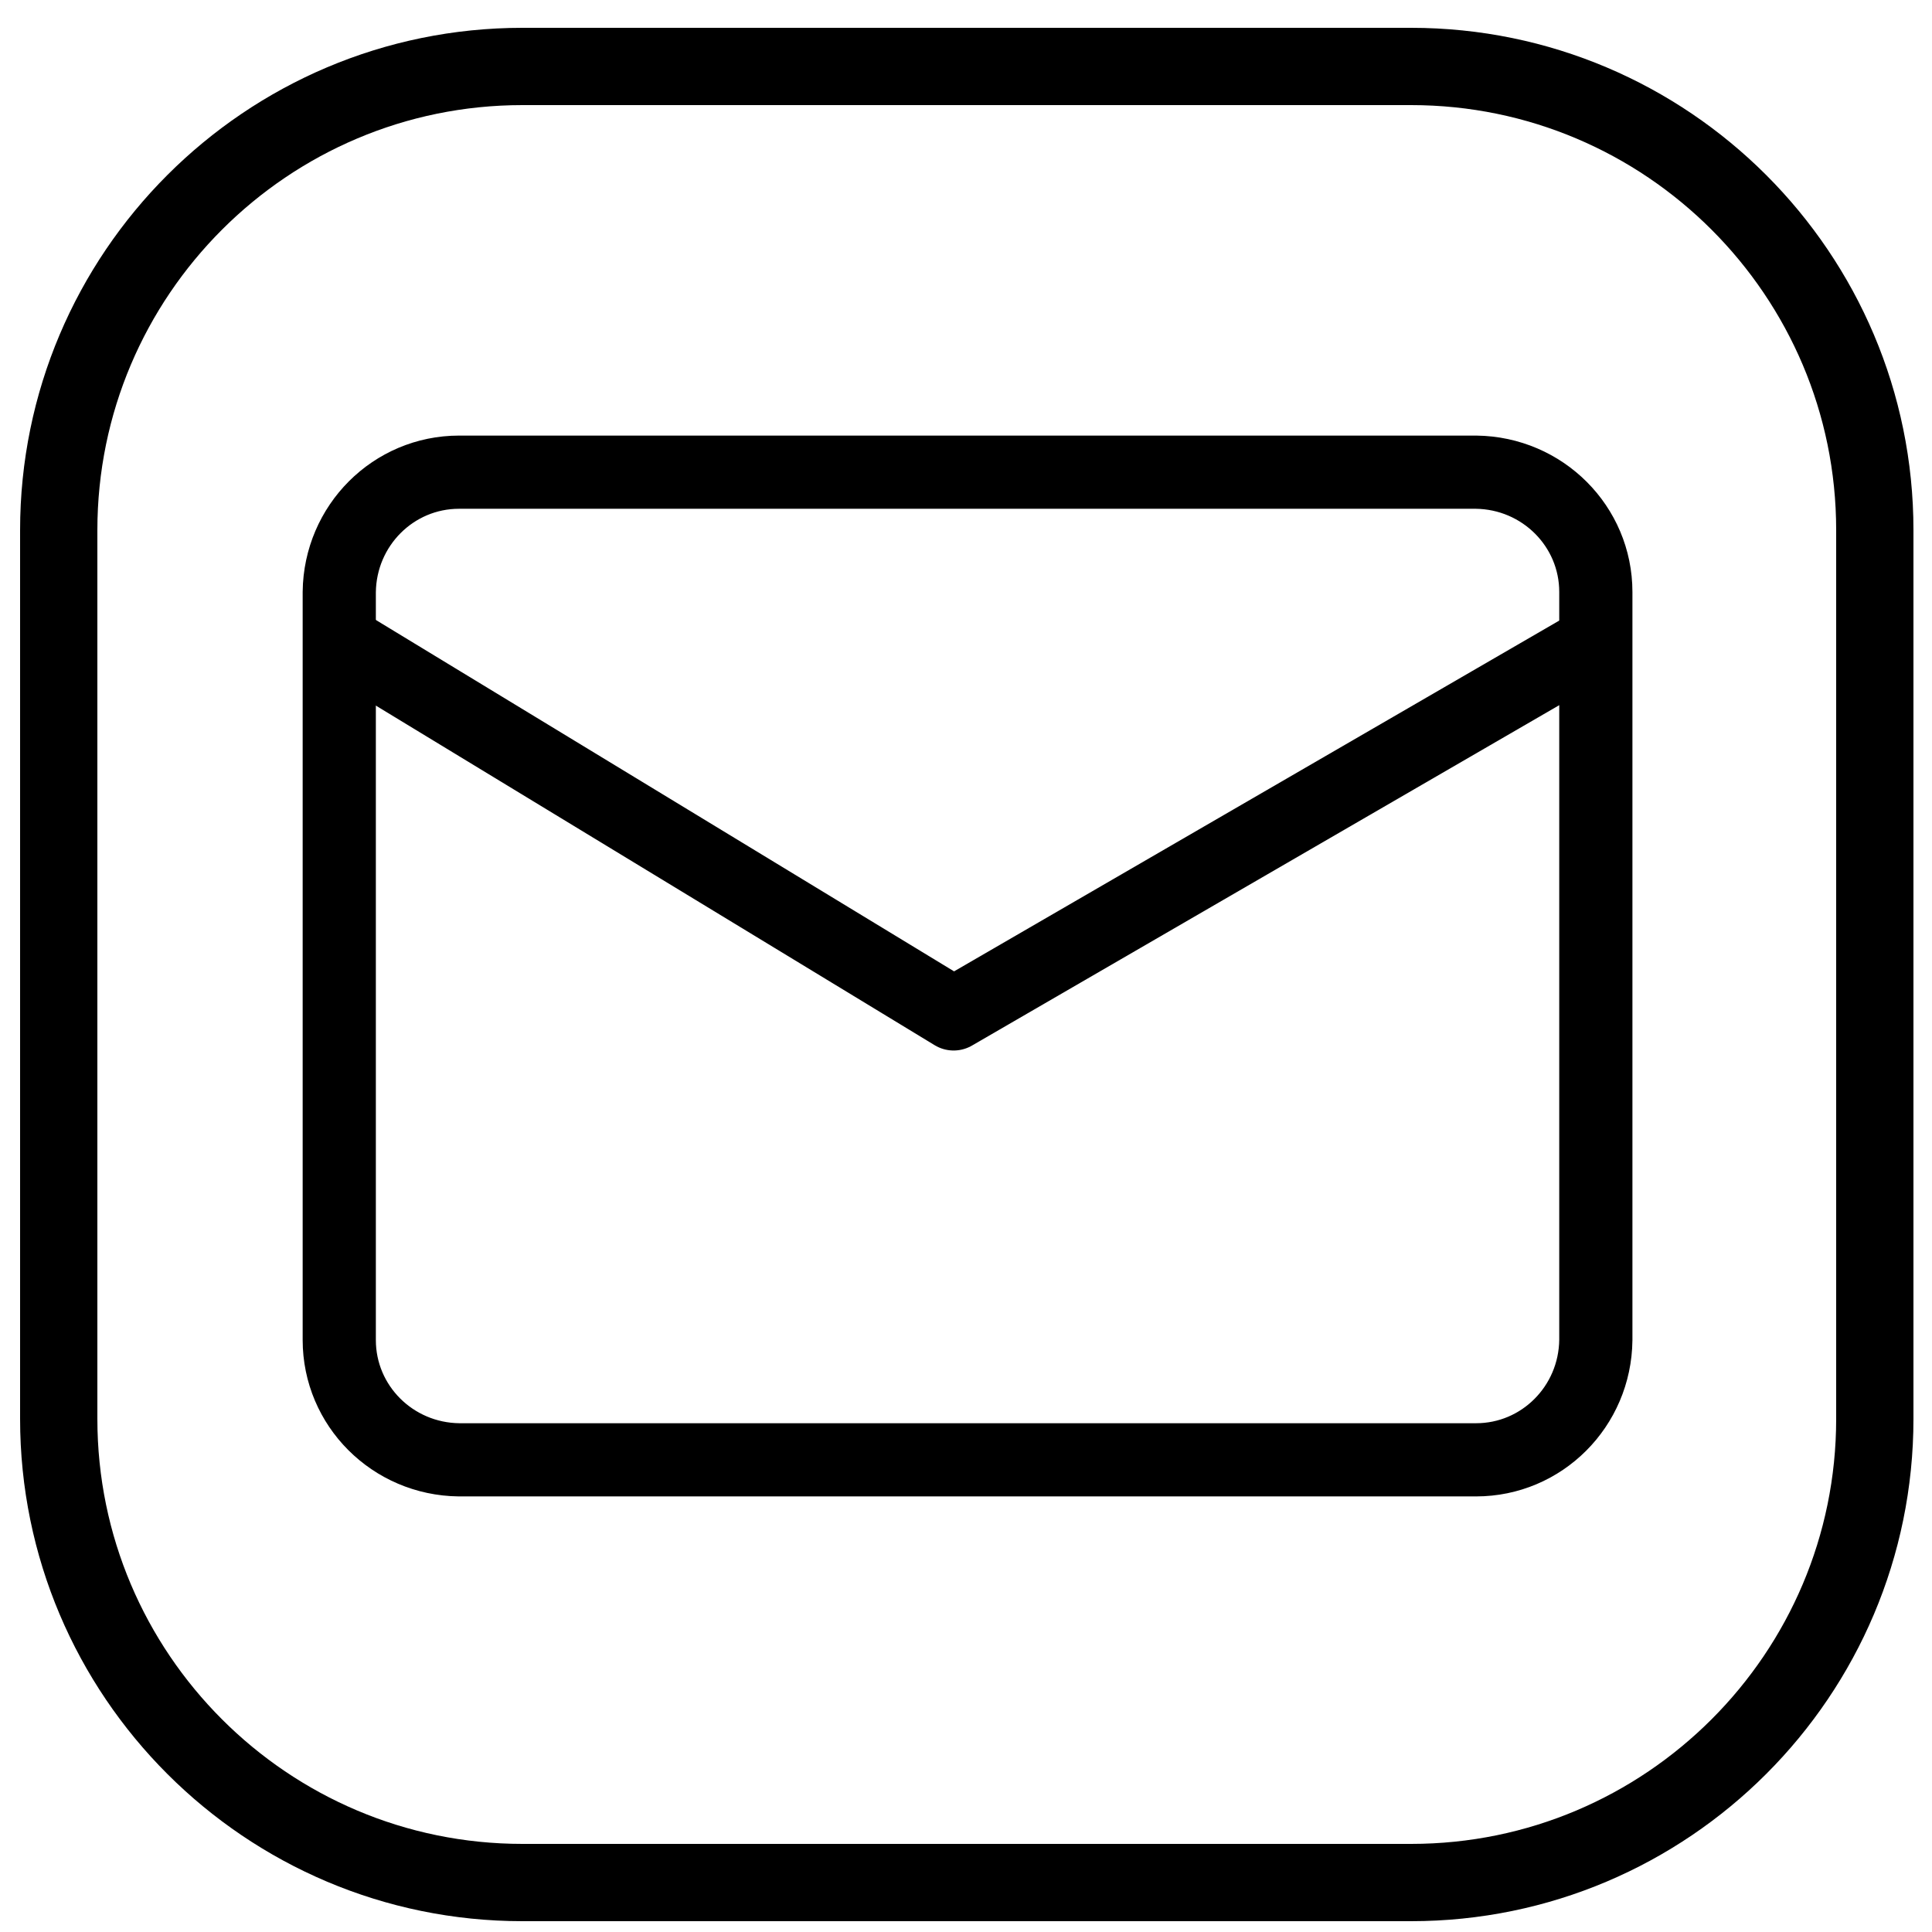
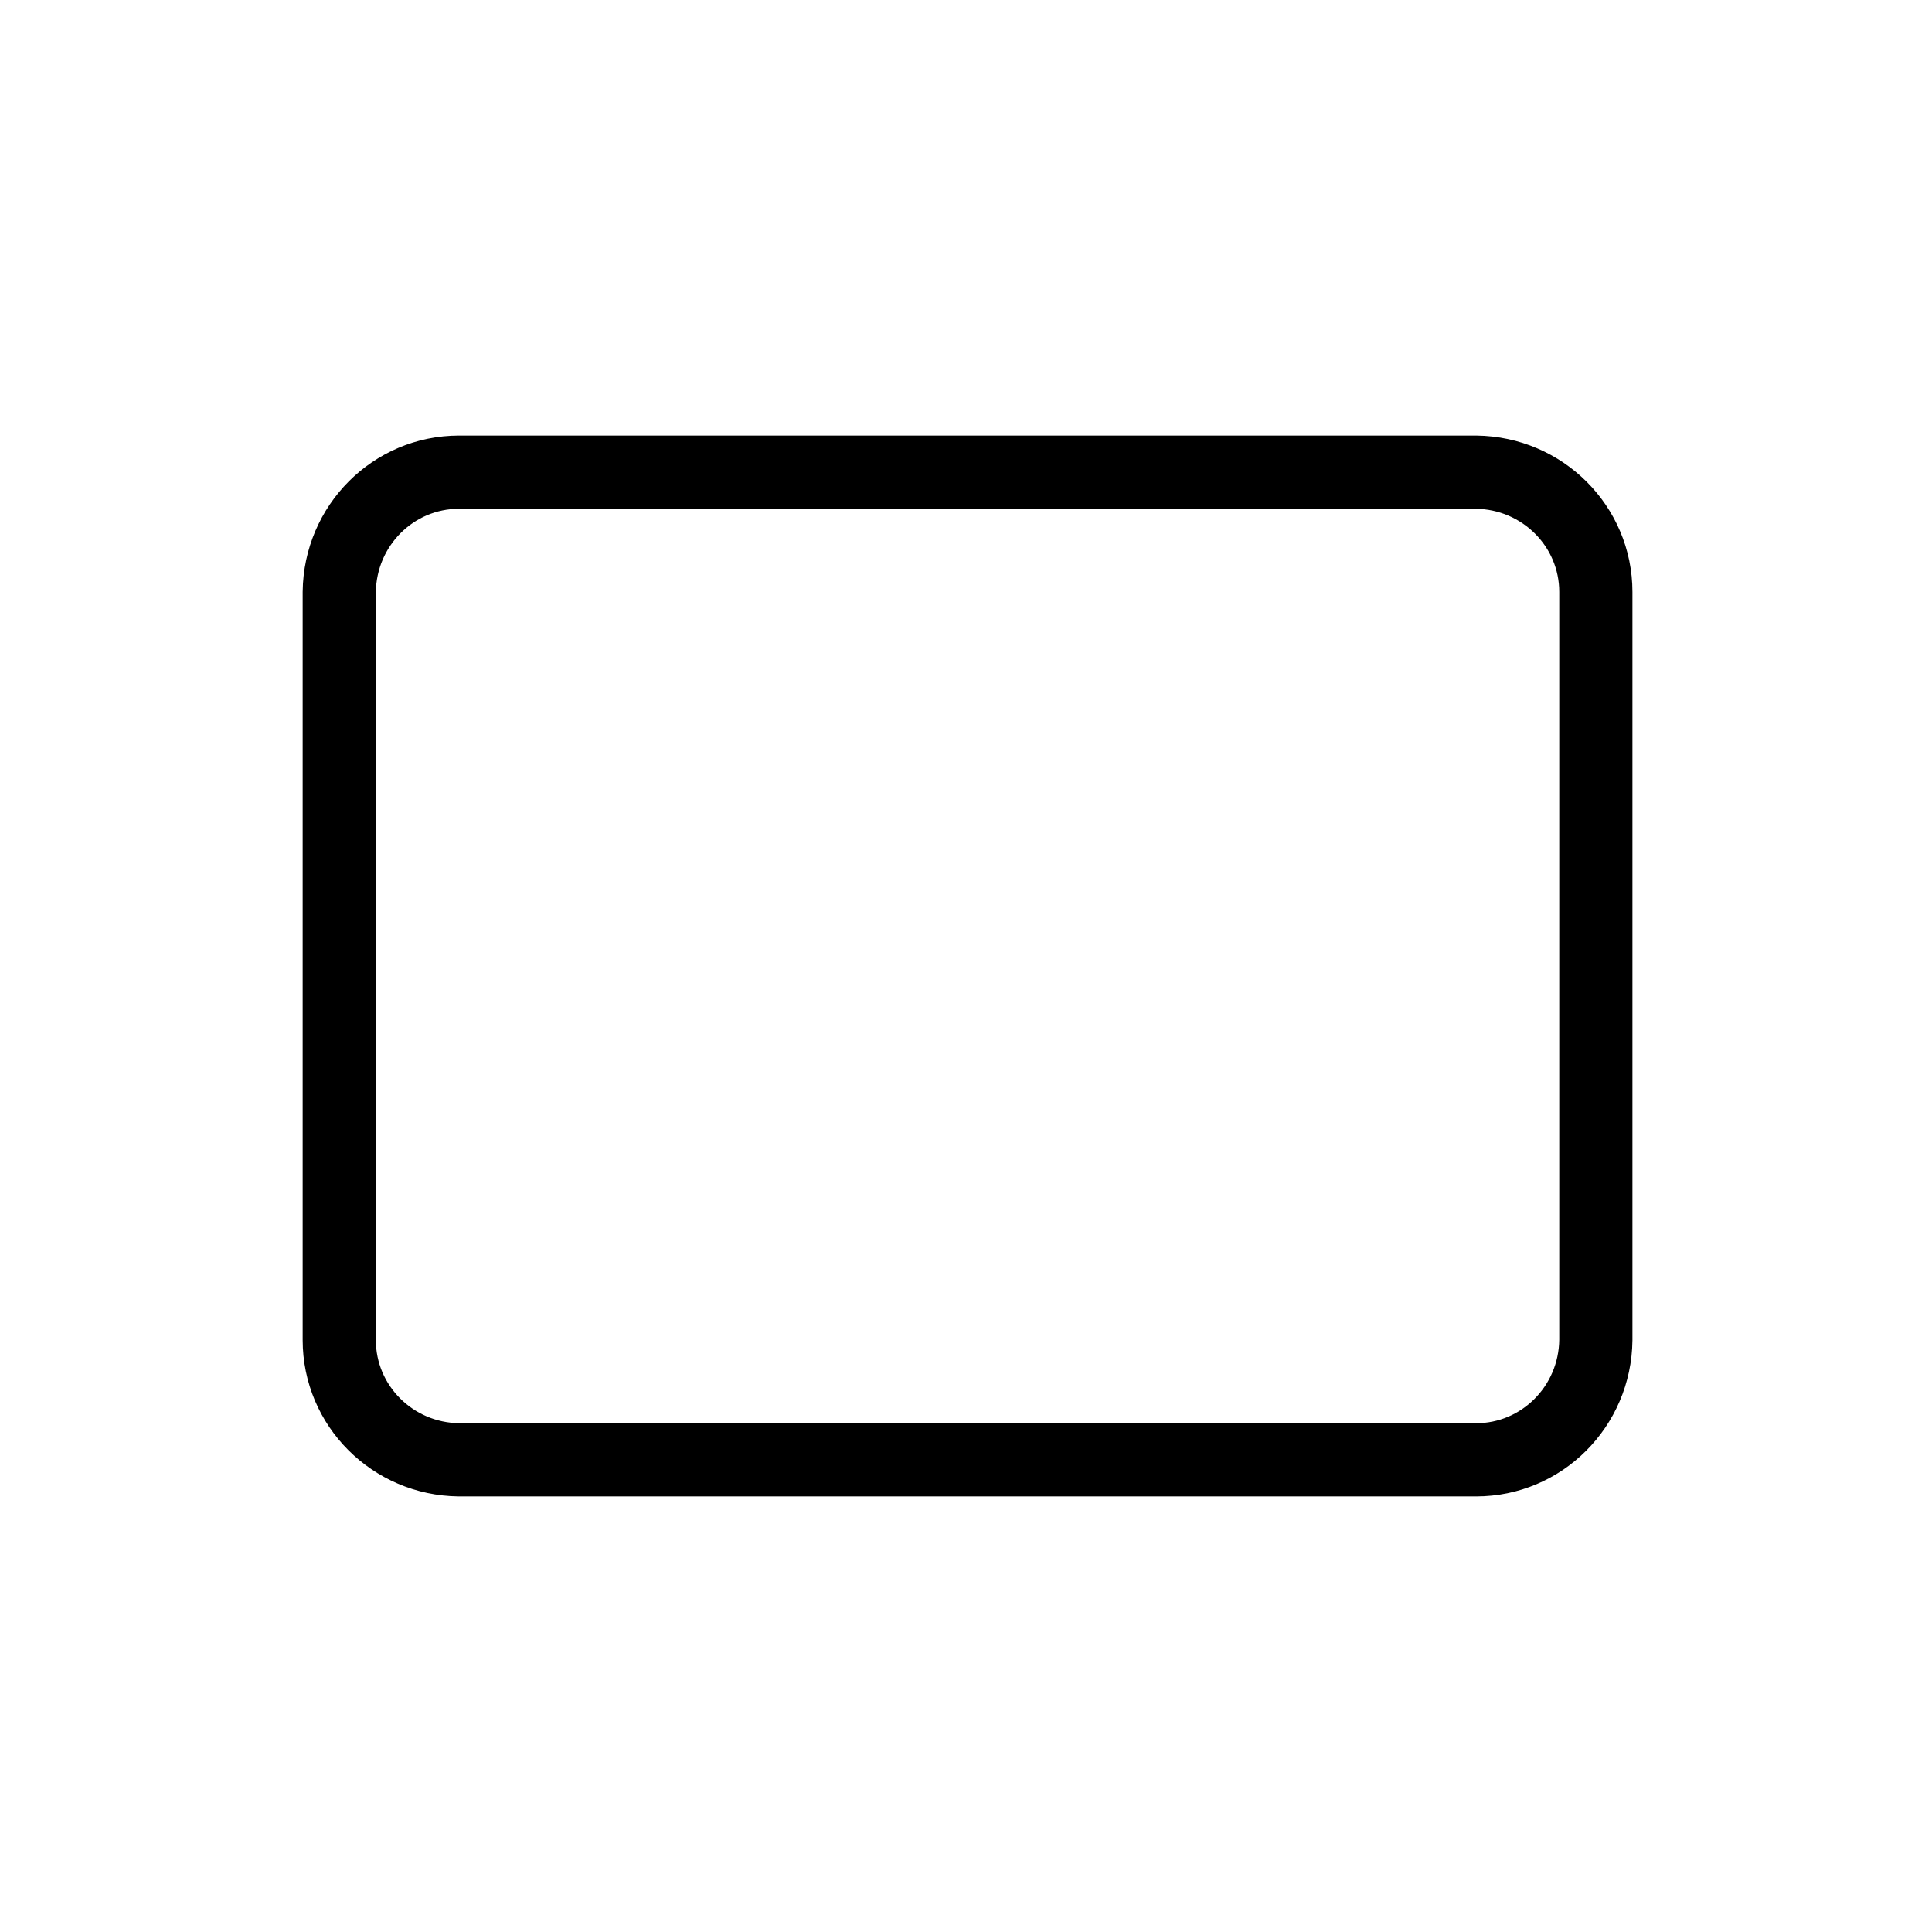
<svg xmlns="http://www.w3.org/2000/svg" version="1.1" id="Ebene_1" x="0px" y="0px" viewBox="0 0 25 25" style="enable-background:new 0 0 25 25;" xml:space="preserve">
  <style type="text/css">
	.st0{fill:none;stroke:#000000;stroke-linejoin:round;stroke-miterlimit:10;}
	.st1{fill:none;stroke:#000000;stroke-miterlimit:10;}
	.st2{fill:none;stroke:#000000;stroke-width:0.947;stroke-miterlimit:10;}
	.st3{fill:none;stroke:#000000;stroke-width:0.947;stroke-linejoin:round;stroke-miterlimit:10;}
</style>
-   <path class="st1" d="M18.26,24.36H6.76c-3.31,0-6-2.69-6-6V6.86c0-3.31,2.69-6,6-6h11.5c3.31,0,6,2.69,6,6v11.5  C24.26,21.67,21.57,24.36,18.26,24.36z" />
  <g>
    <path class="st2" d="M19.1,6.11H5.94c-0.85,0-1.54,0.69-1.55,1.55v9.68c0,0.85,0.69,1.54,1.55,1.55H19.1   c0.85,0,1.54-0.69,1.55-1.55V7.66C20.65,6.81,19.96,6.12,19.1,6.11z" />
-     <polyline class="st3" points="4.31,8.24 12.34,13.12 20.69,8.28  " />
  </g>
</svg>